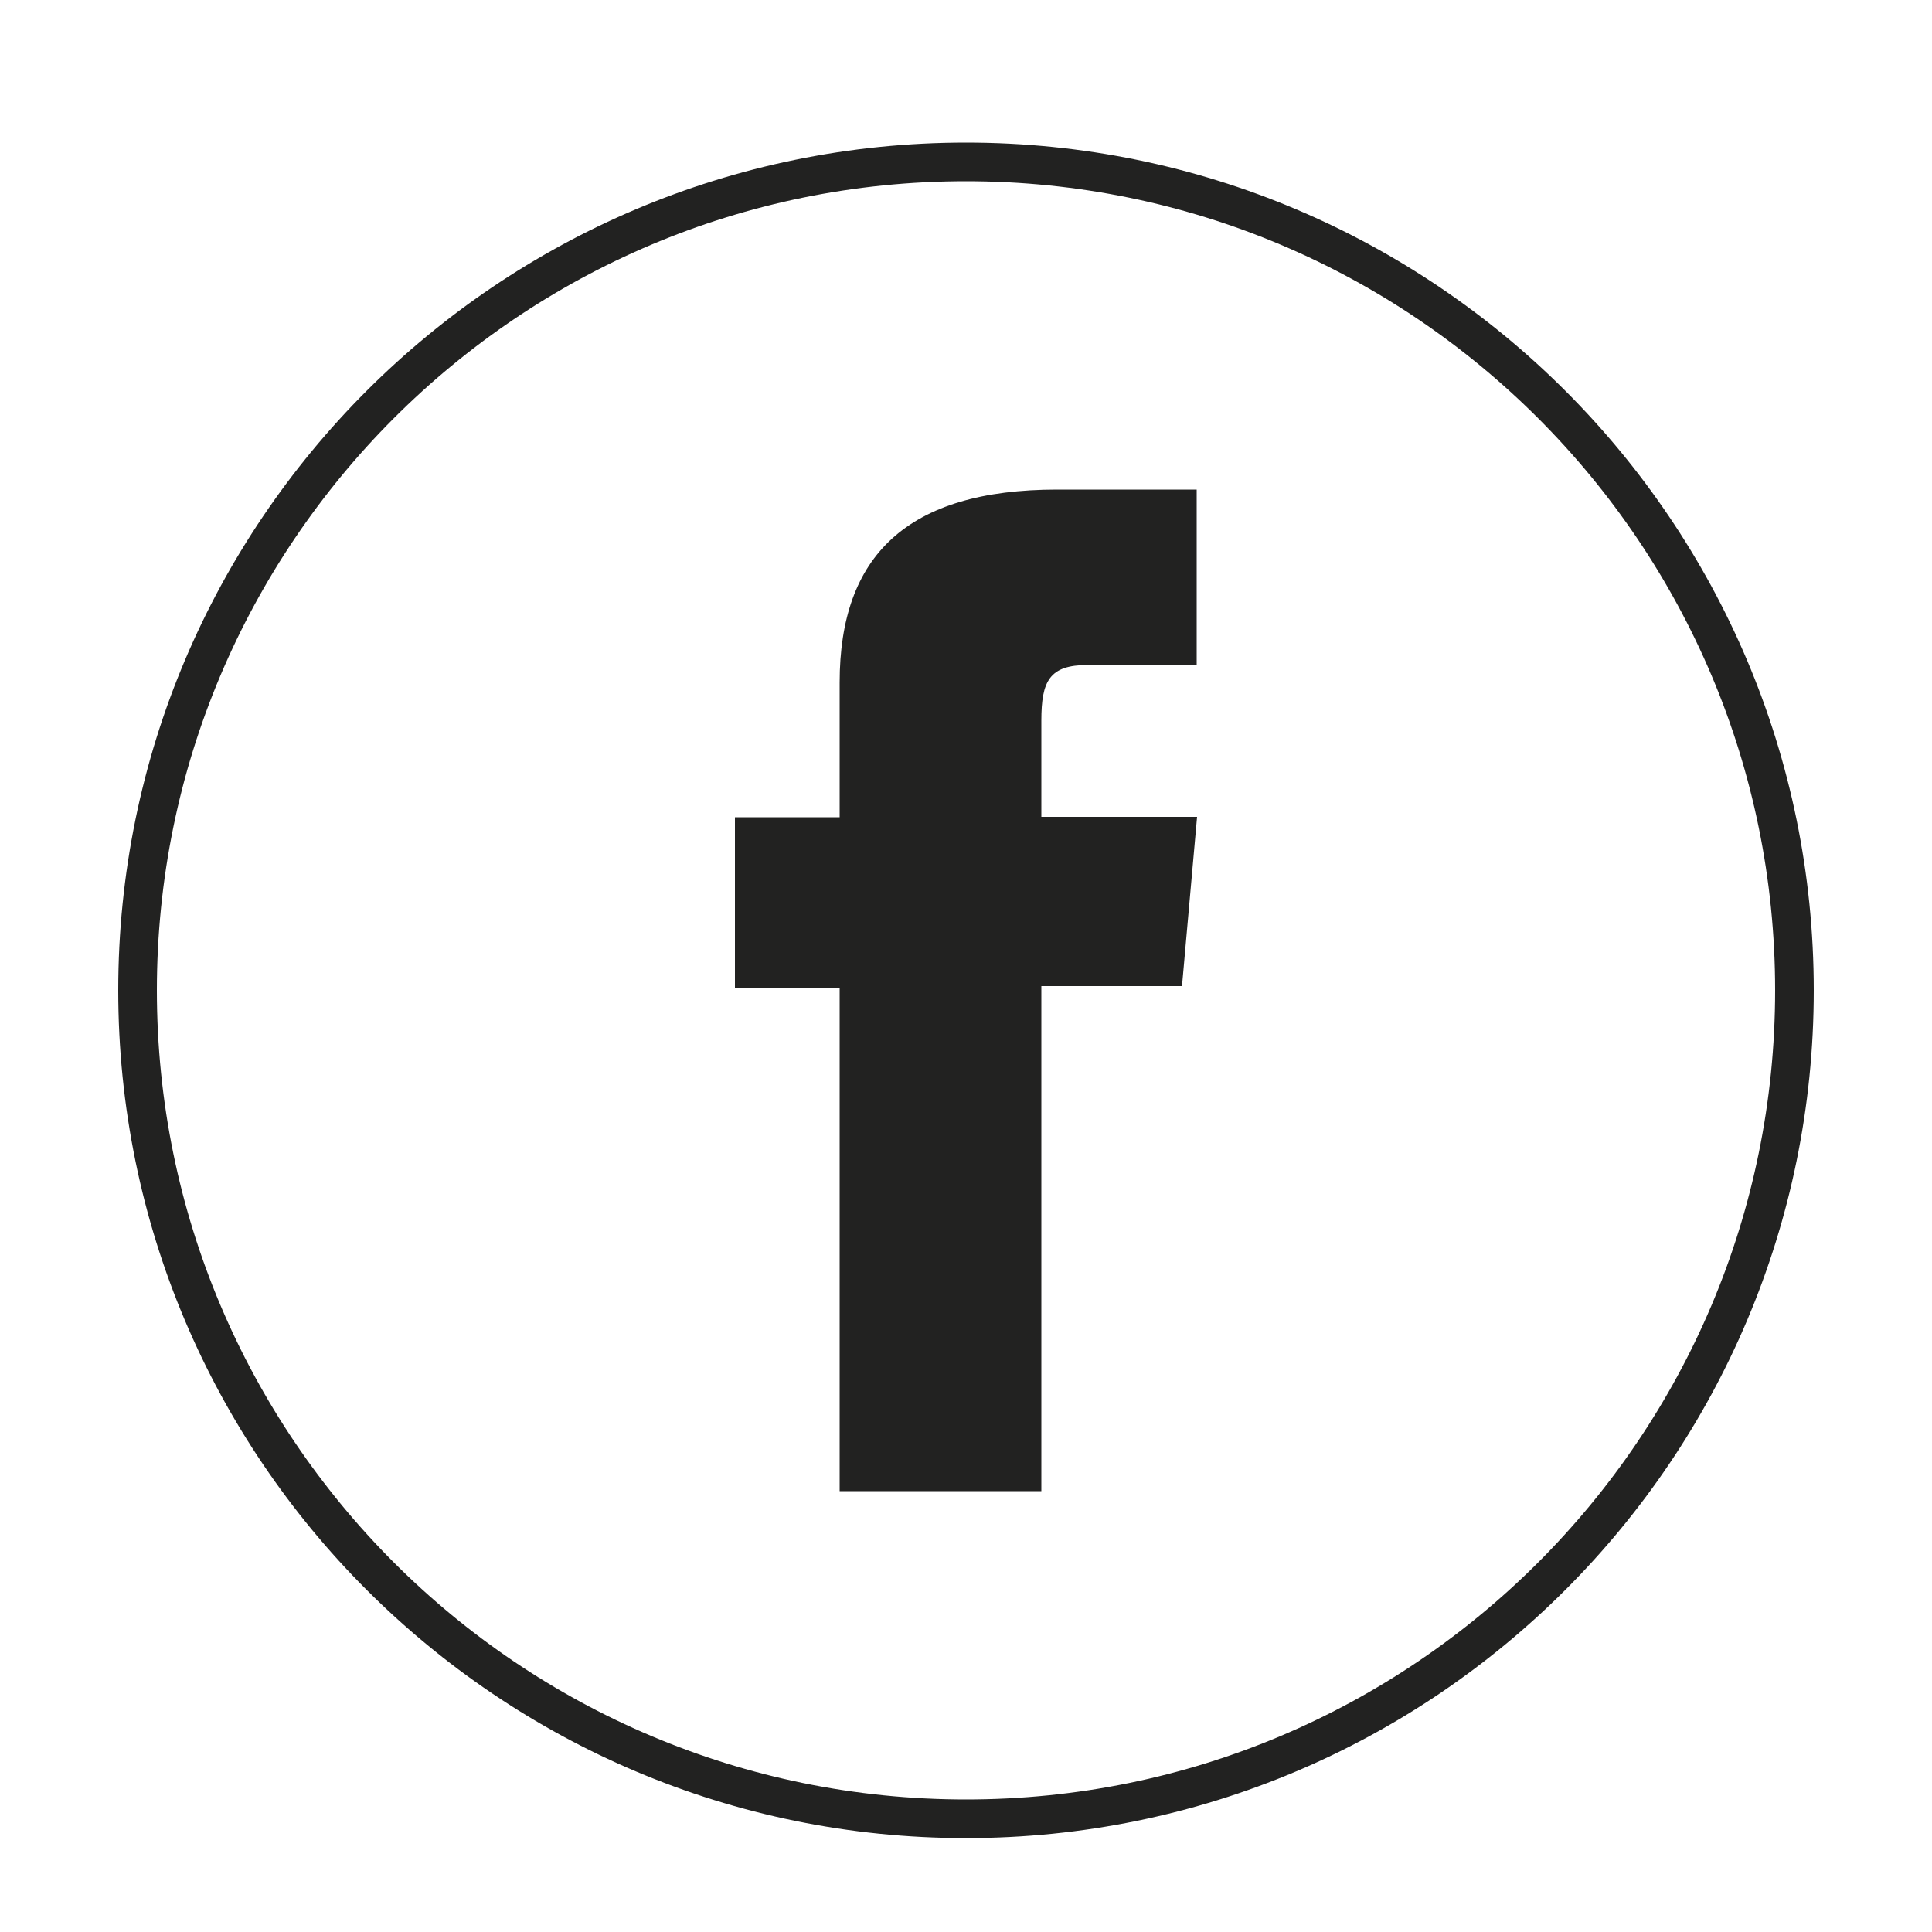
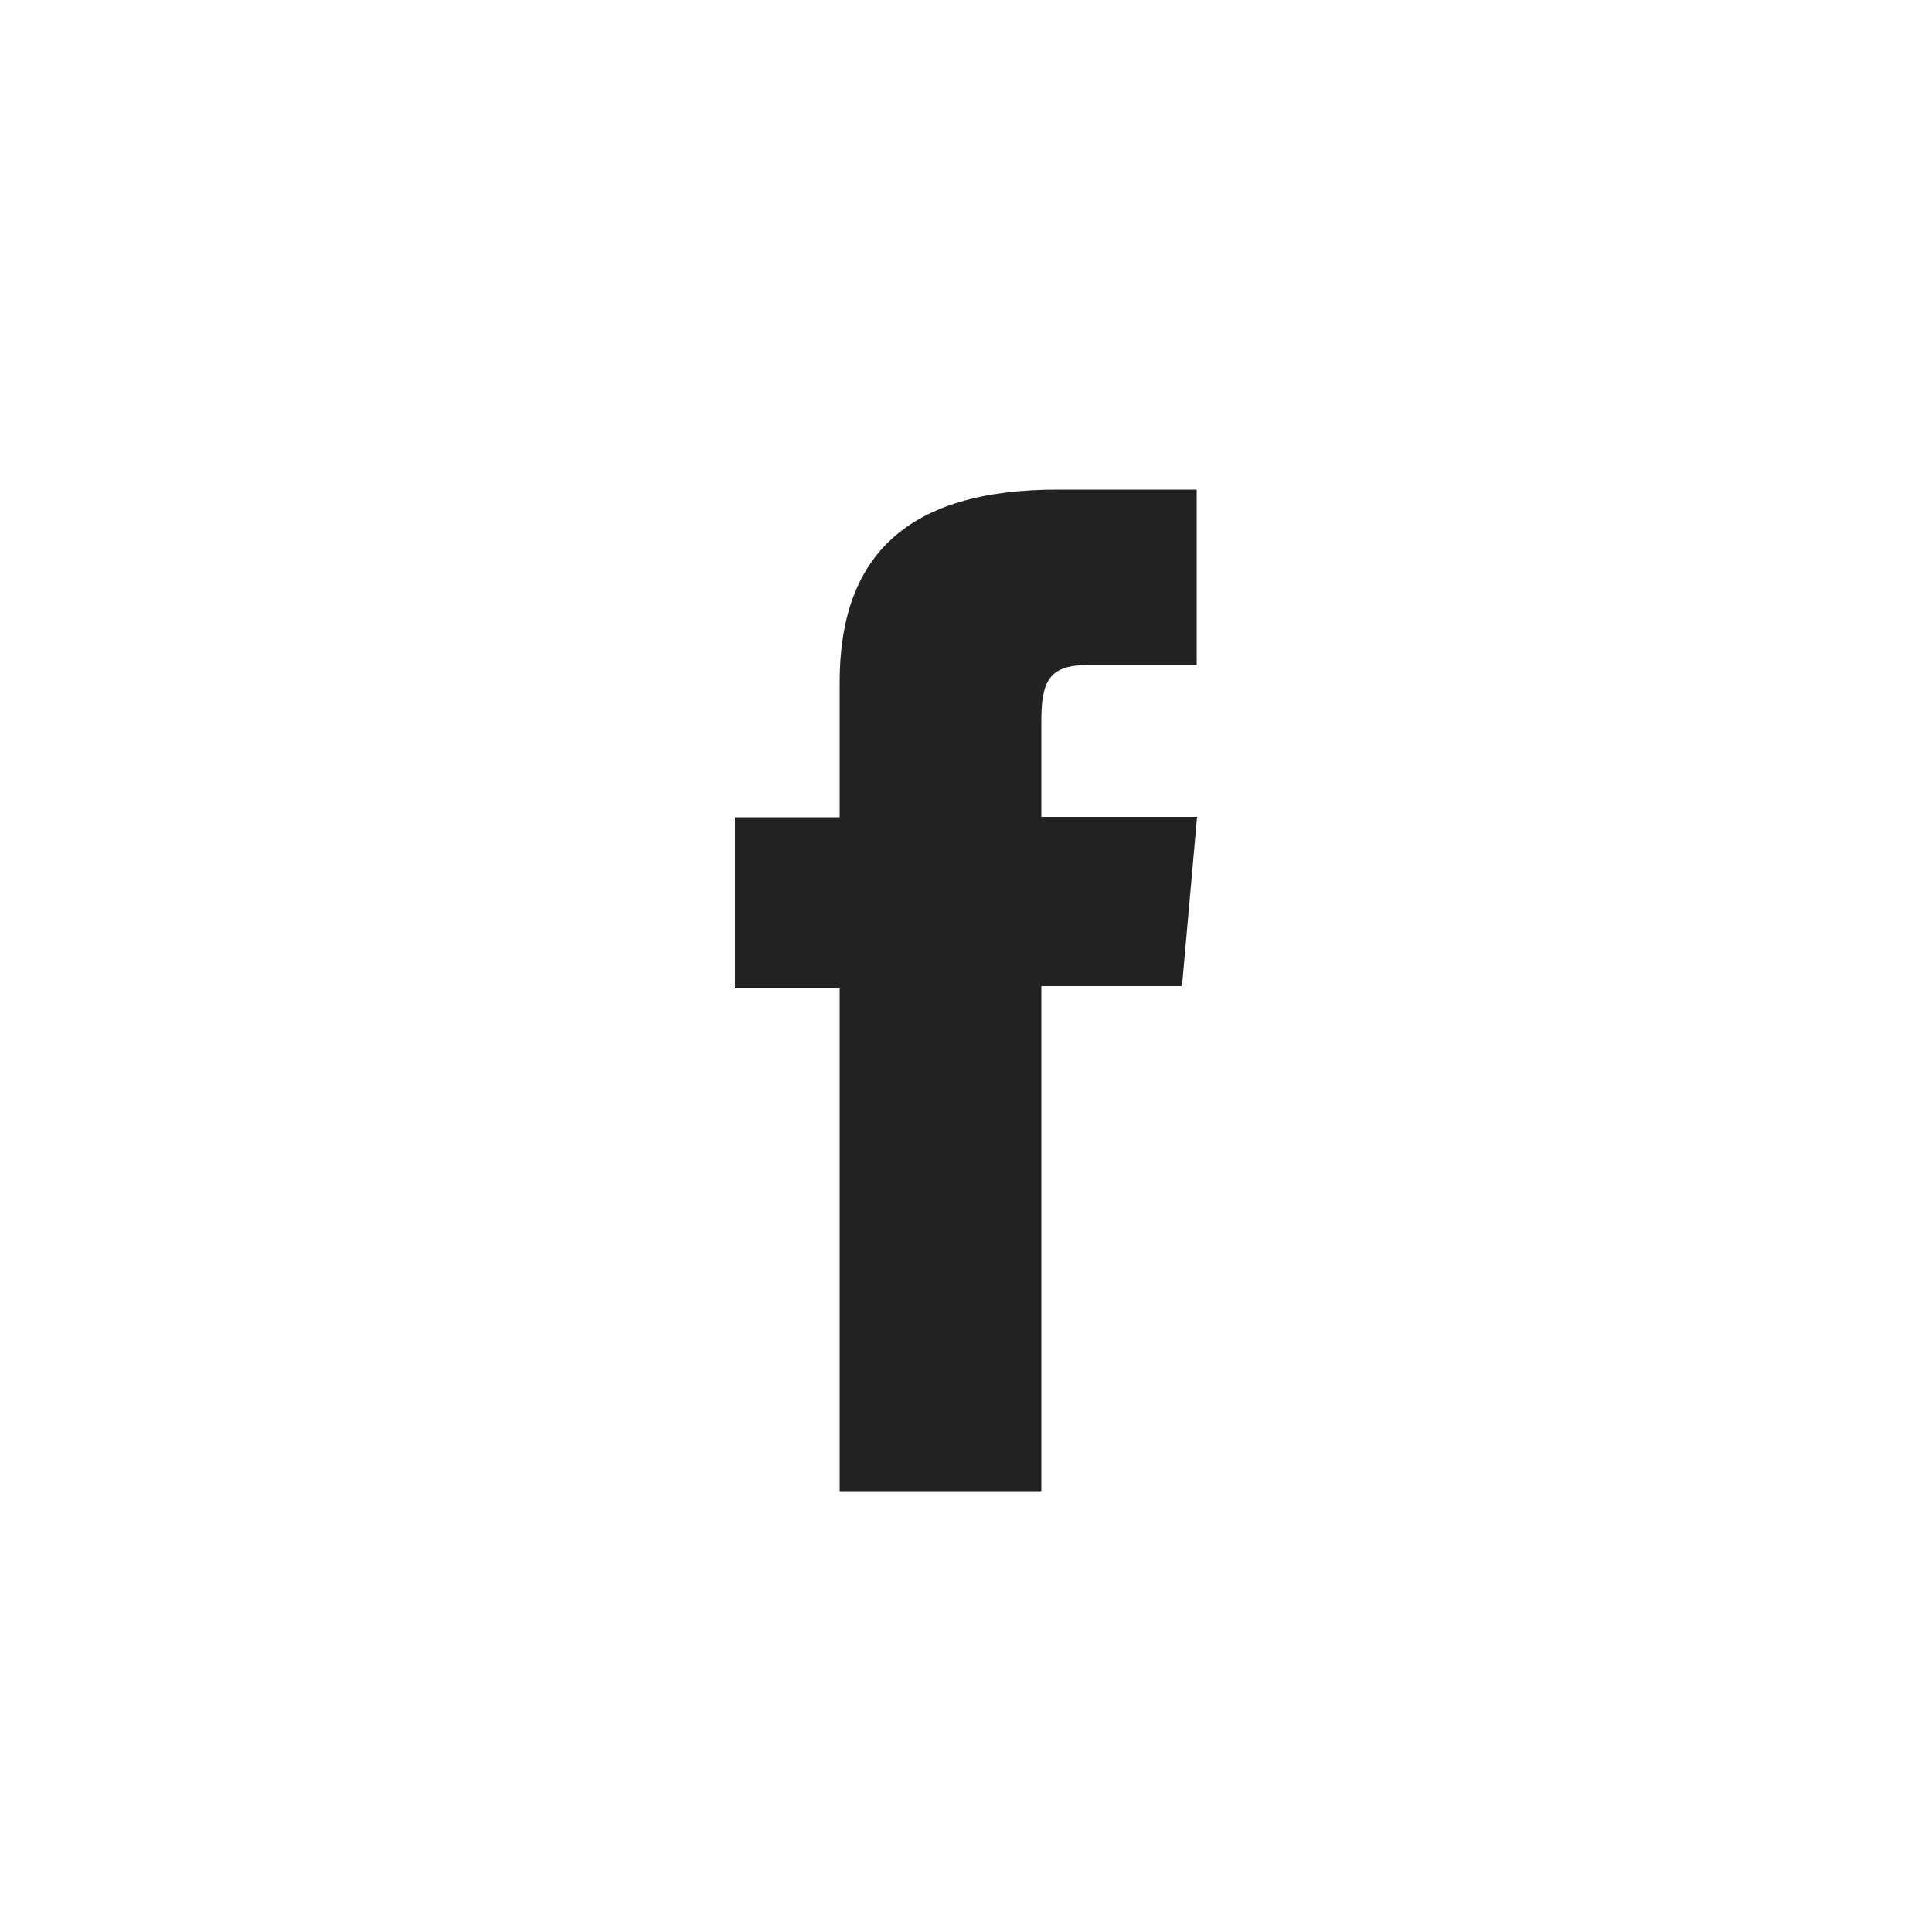
<svg xmlns="http://www.w3.org/2000/svg" version="1.1" id="Capa_1" x="0px" y="0px" viewBox="0 0 500 500" style="enable-background:new 0 0 500 500;" xml:space="preserve">
  <style type="text/css">
	.st0{fill:none;stroke:#222221;stroke-width:10;stroke-miterlimit:10;}
	.st1{fill:#222221;}
</style>
-   <path class="st0" d="M250,470.7L250,470.7c-118.4,0-214.4-96-214.4-214.4S131.6,41.9,250,41.9s214.4,96,214.4,214.4  S368.4,470.7,250,470.7z" />
  <path class="st1" d="M217.3,385.9h52.2V255.2h36.4l3.9-43.8h-40.3v-24.9c0-10.3,2.1-14.4,12-14.4h28.2v-45.4h-36.1  c-38.8,0-56.3,17.1-56.3,49.9v34.9h-27.1v44.3h27.1L217.3,385.9L217.3,385.9z" />
</svg>